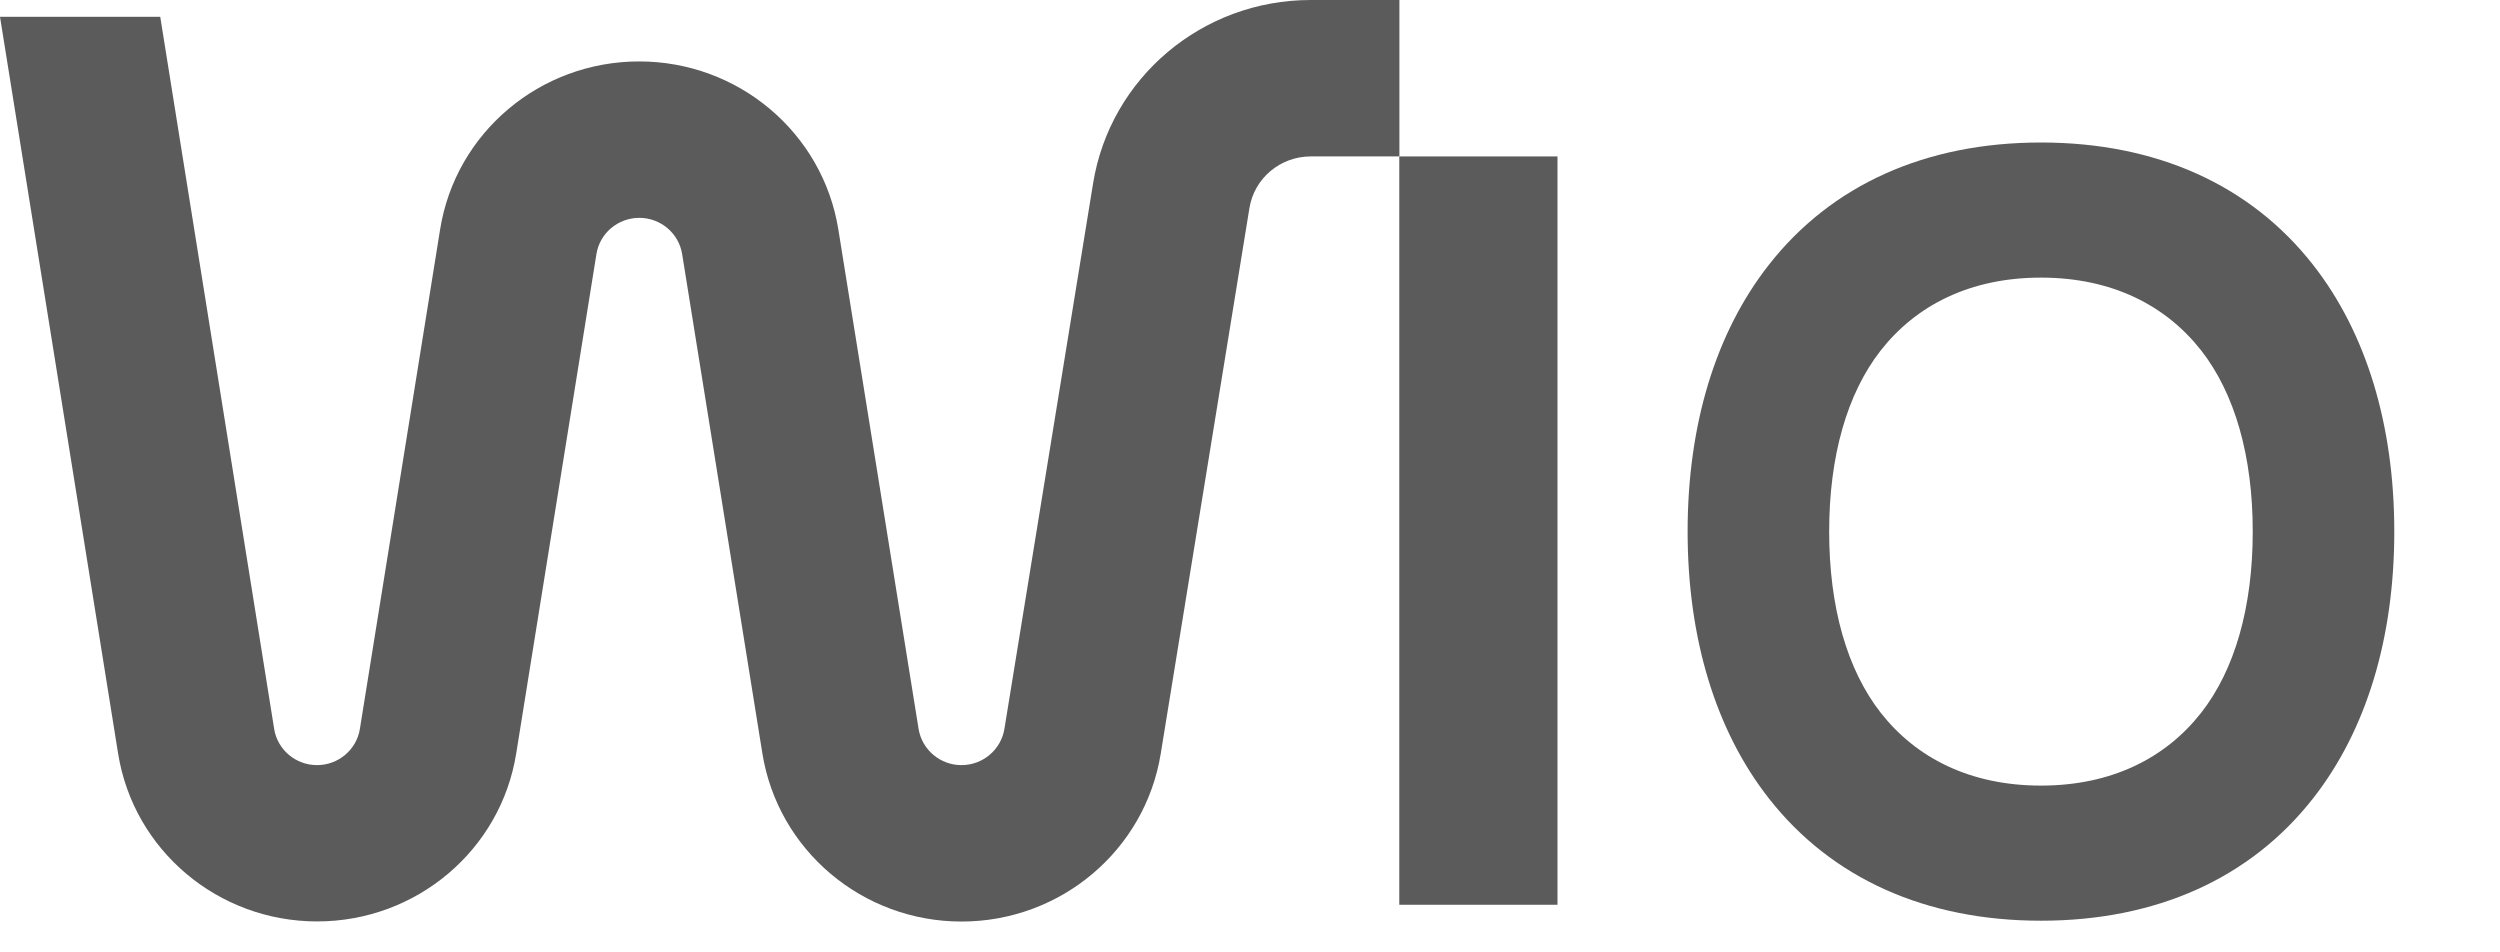
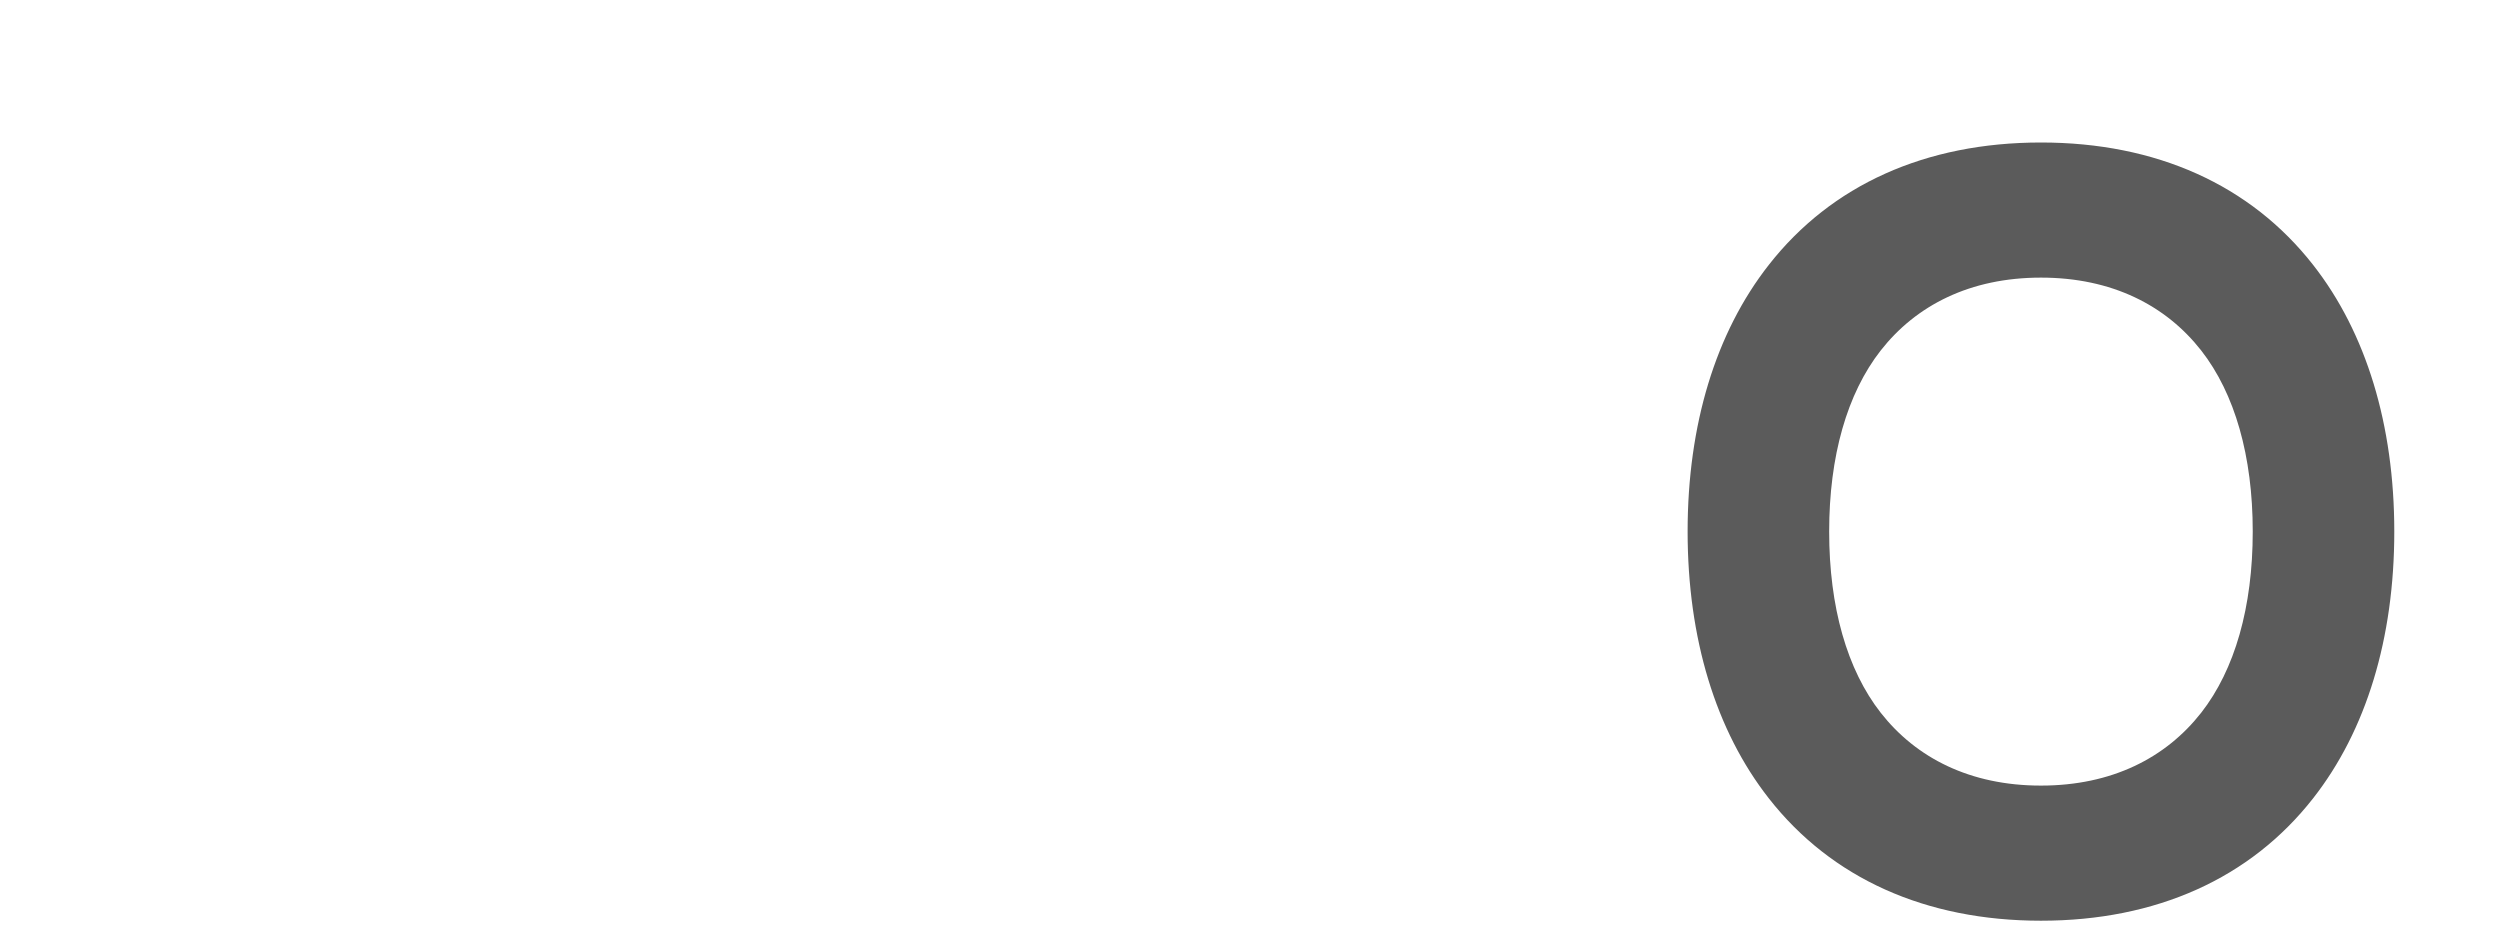
<svg xmlns="http://www.w3.org/2000/svg" fill="none" height="100%" overflow="visible" preserveAspectRatio="none" style="display: block;" viewBox="0 0 21 8" width="100%">
  <g id="Frame">
    <g id="Group">
      <g id="Group_2">
        <g id="Group_3">
-           <path clip-rule="evenodd" d="M11.754 7.6V1.314H13.083V7.6H11.754Z" fill="#5B5B5B" fill-rule="evenodd" id="Vector" />
-           <path clip-rule="evenodd" d="M0 0.141L0.992 6.329C1.122 7.142 1.831 7.74 2.664 7.74C3.497 7.74 4.206 7.142 4.336 6.33L5.01 2.134C5.038 1.959 5.191 1.83 5.37 1.83C5.549 1.83 5.702 1.959 5.73 2.134L6.404 6.329C6.535 7.142 7.244 7.741 8.077 7.741C8.909 7.741 9.618 7.144 9.75 6.332L10.495 1.749C10.535 1.498 10.754 1.314 11.01 1.314H11.755V0H11.01C10.1 0 9.326 0.652 9.182 1.54L8.437 6.123C8.408 6.298 8.256 6.427 8.076 6.427C7.897 6.427 7.744 6.297 7.716 6.122L7.042 1.927C6.911 1.114 6.202 0.516 5.369 0.516C4.536 0.516 3.827 1.114 3.697 1.927L3.023 6.123C2.995 6.298 2.842 6.427 2.663 6.427C2.484 6.427 2.331 6.298 2.303 6.123L1.346 0.141H0Z" fill="#5B5B5B" fill-rule="evenodd" id="Vector_2" />
-         </g>
+           </g>
      </g>
      <g id="Group_4">
        <path d="M17.144 7.734C16.175 7.734 15.384 7.378 14.858 6.706C14.412 6.137 14.176 5.362 14.176 4.465C14.176 3.569 14.411 2.795 14.858 2.225C15.384 1.553 16.175 1.197 17.144 1.197C18.113 1.197 18.904 1.553 19.43 2.225C19.876 2.794 20.112 3.569 20.112 4.465C20.112 5.362 19.877 6.136 19.43 6.706C18.904 7.378 18.113 7.734 17.144 7.734ZM17.144 2.332C16.548 2.332 16.095 2.565 15.798 2.944C15.515 3.306 15.365 3.832 15.365 4.465C15.365 5.099 15.515 5.625 15.798 5.987C16.095 6.366 16.548 6.599 17.144 6.599C17.74 6.599 18.193 6.366 18.49 5.987C18.773 5.625 18.923 5.099 18.923 4.465C18.923 3.832 18.773 3.306 18.49 2.944C18.193 2.565 17.74 2.332 17.144 2.332Z" fill="#5B5B5B" id="Vector_3" />
      </g>
    </g>
  </g>
</svg>